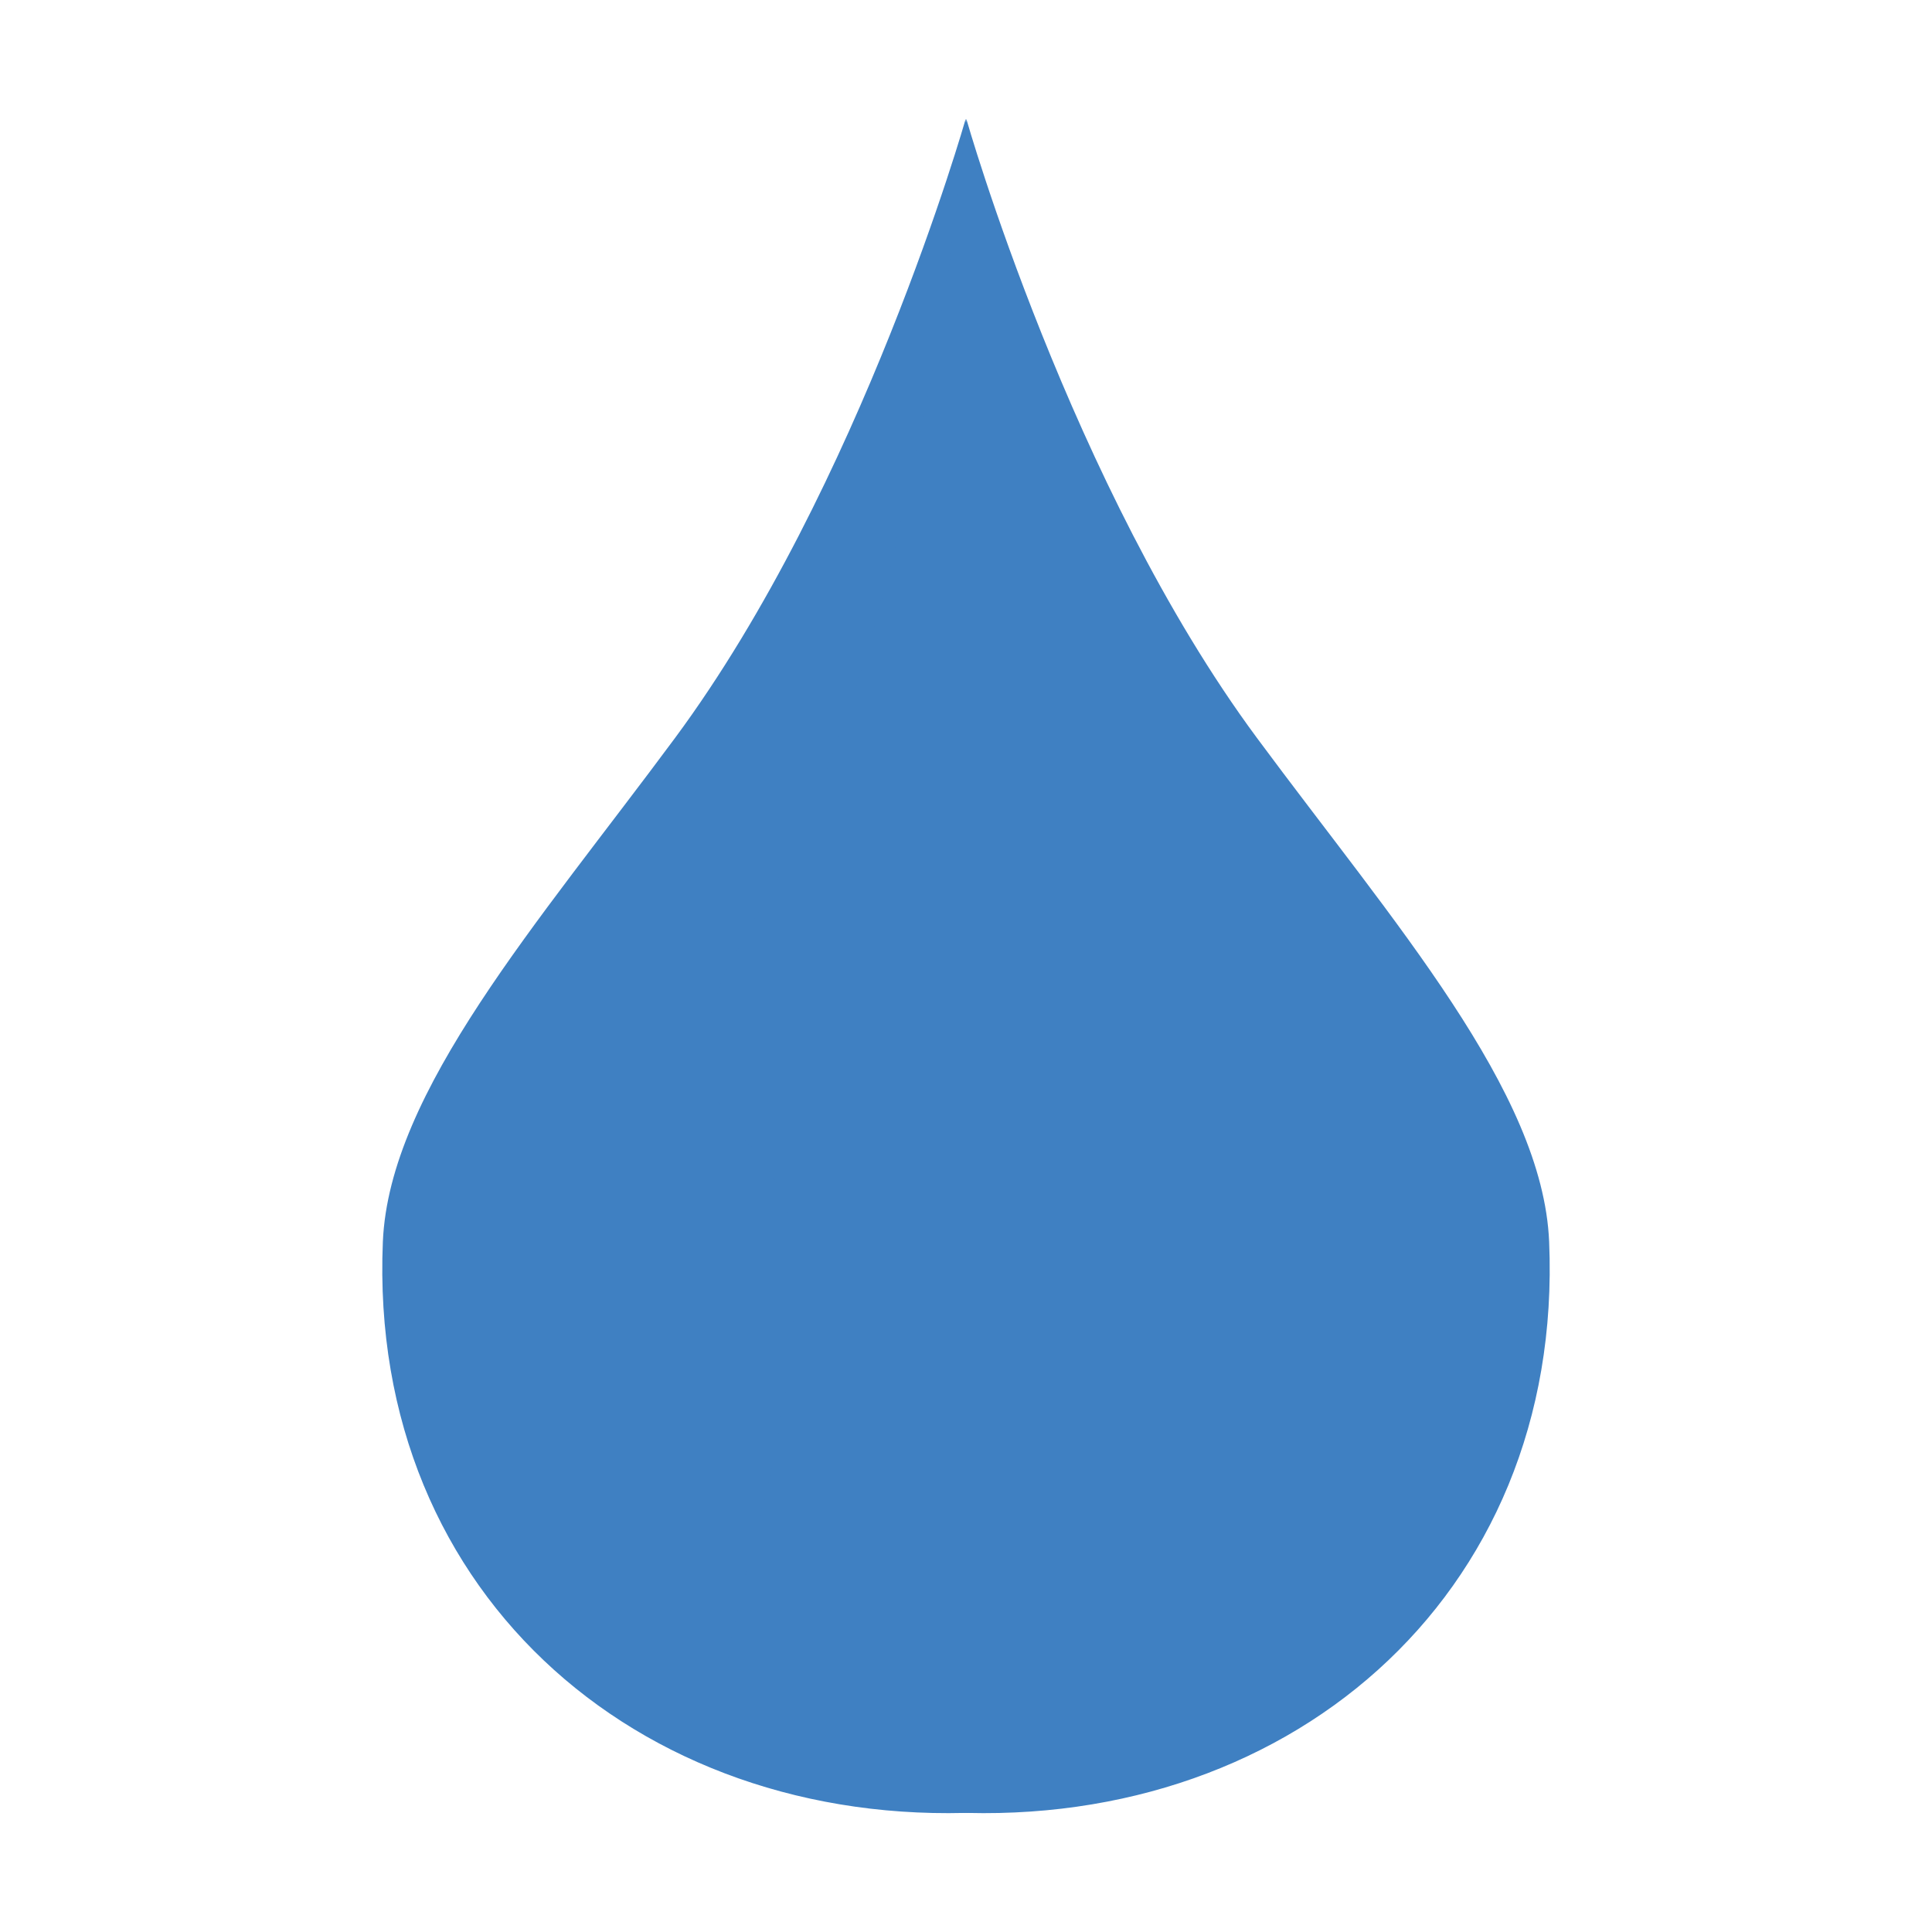
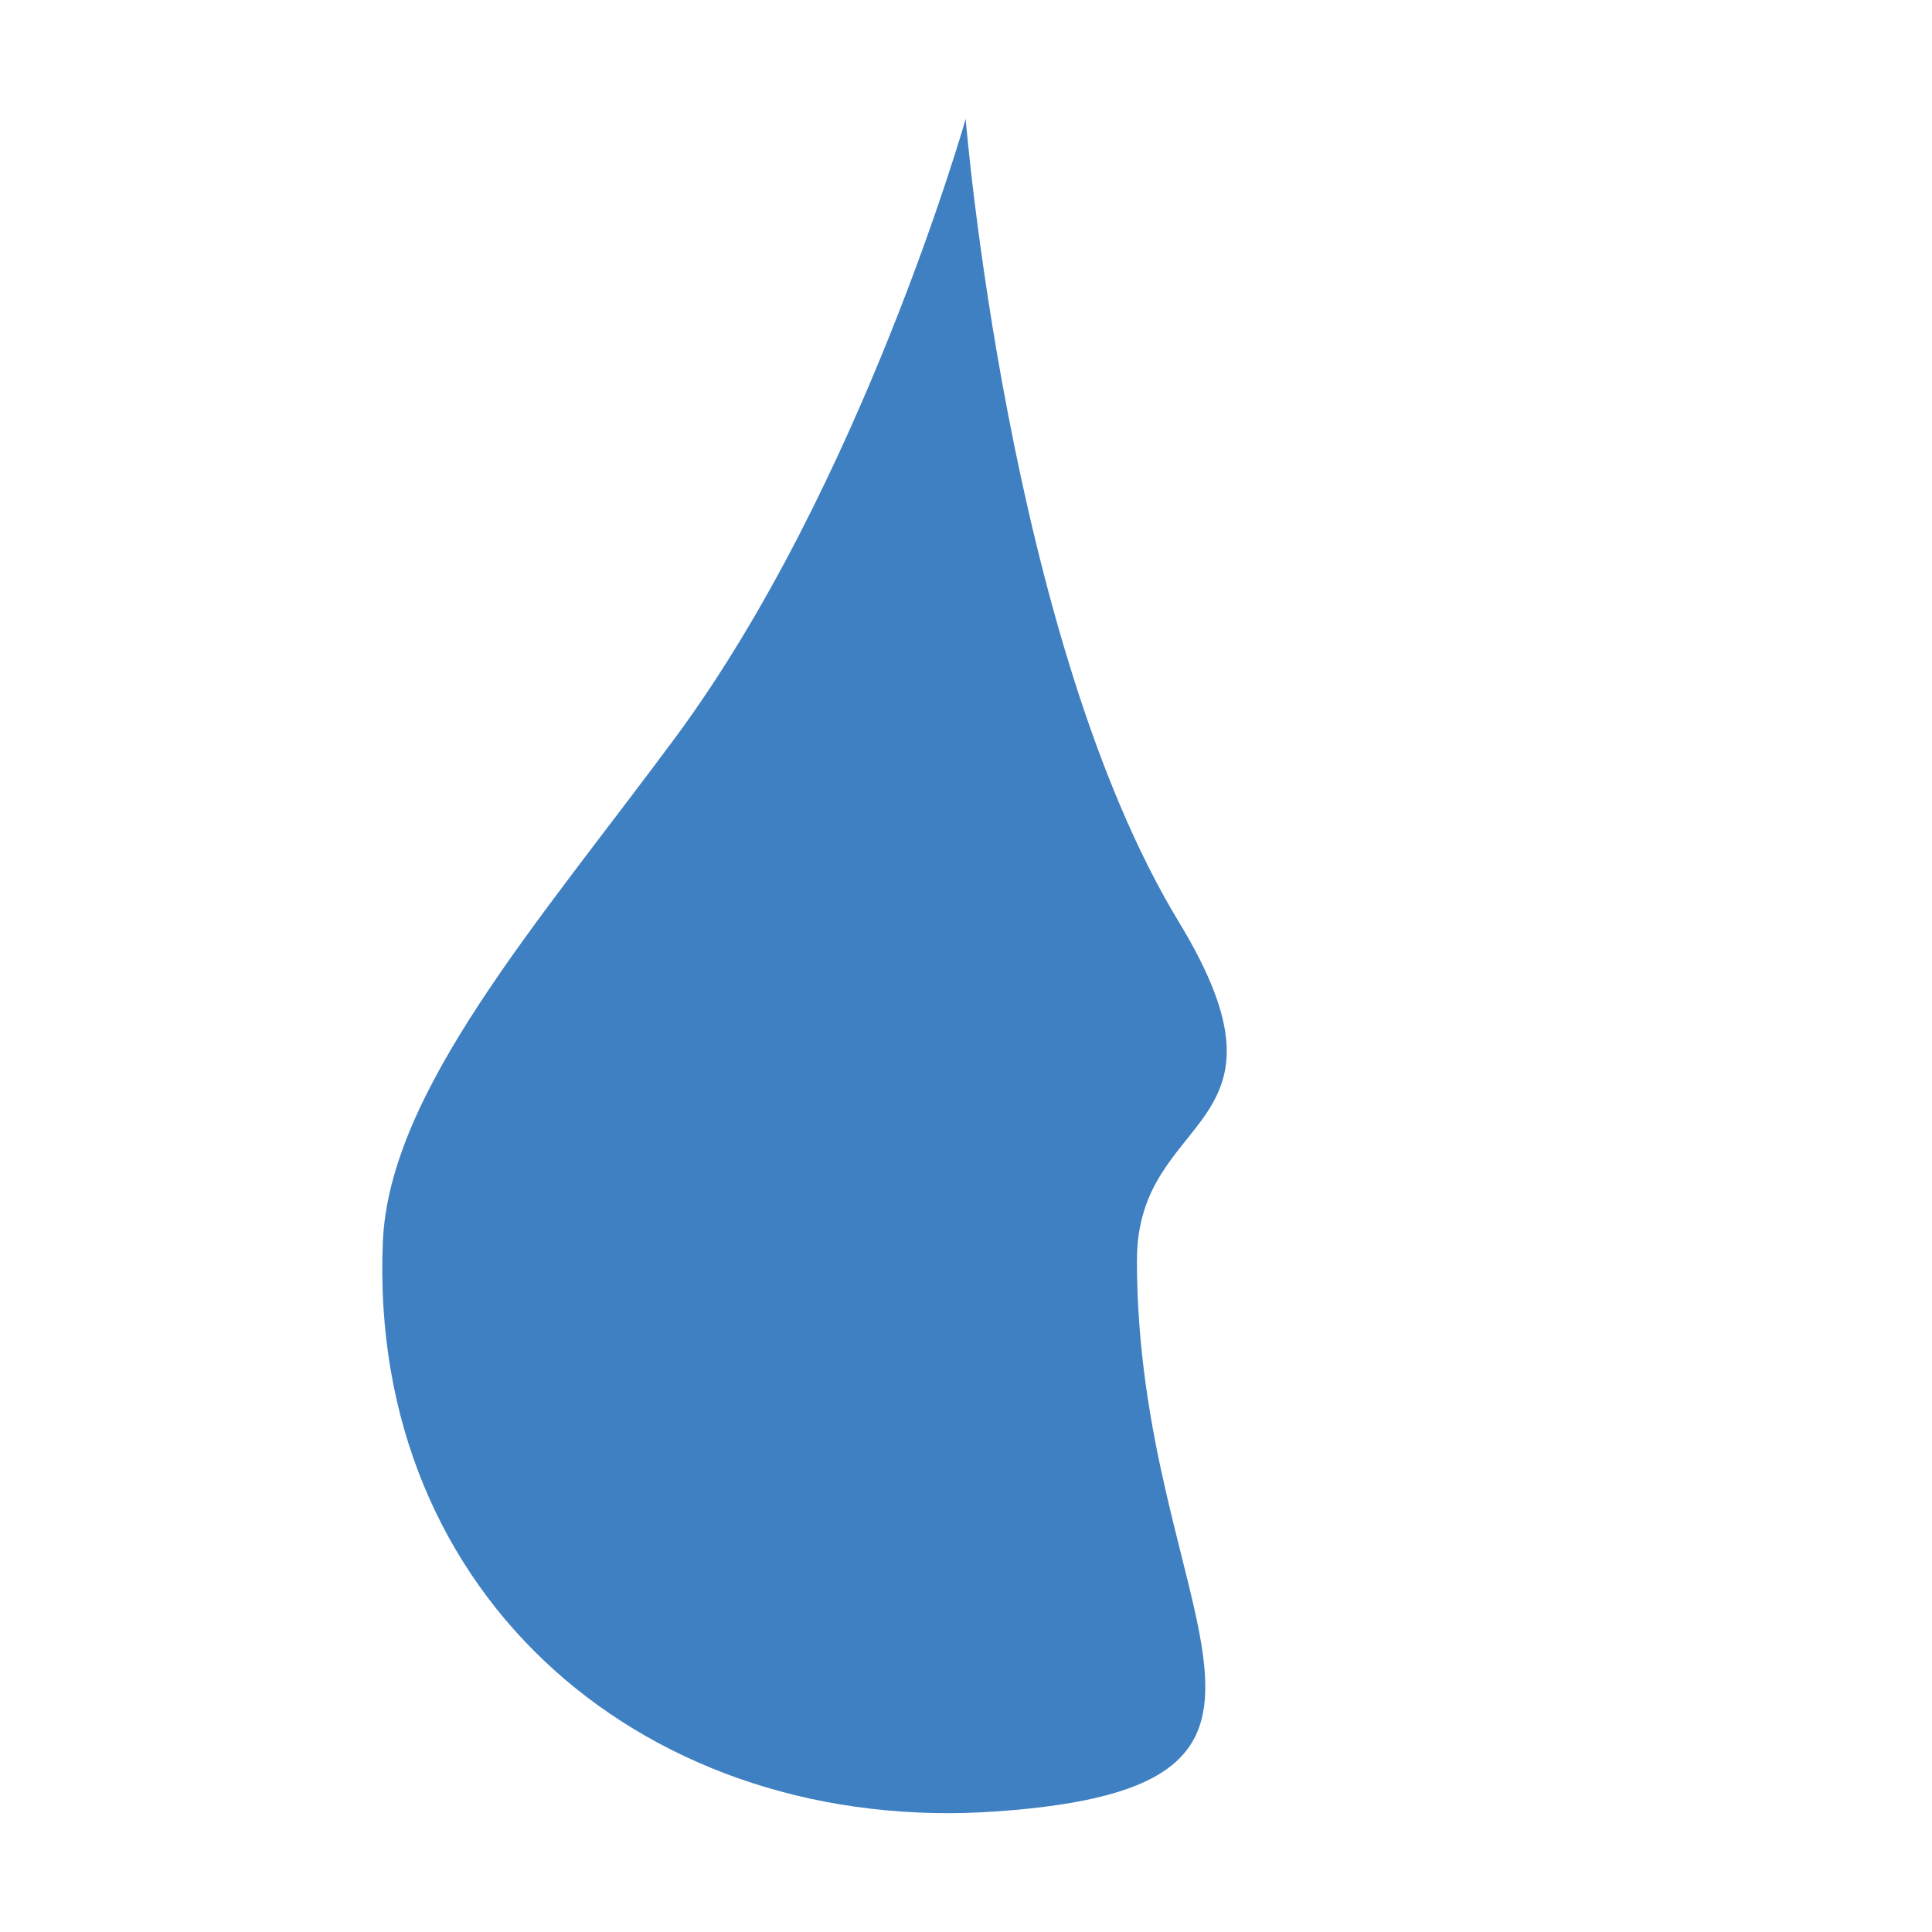
<svg xmlns="http://www.w3.org/2000/svg" viewBox="0 0 300 300">
  <defs>
    <style>      .st0 {        fill: #3f80c2;      }      .st1 {        fill: #1c61ac;      }      .st2 {        display: none;      }    </style>
  </defs>
  <g id="Lager_1" class="st2">
    <image width="793" height="690" transform="translate(-92.33 -7.17) scale(.45)" />
  </g>
  <g id="Lager_2" class="st2">
    <image width="793" height="690" transform="translate(322.79 20.1) scale(.39)" />
  </g>
  <g id="blå1" class="st2">
    <path class="st1" d="M176.54,195.62c0,55.62,34.85,81.62-21.71,85.65-53.93,3.84-97.73-32.93-95.38-88.46.99-23.35,24.08-49.46,45.37-78.22,28.94-39.11,45.13-96.13,45.13-96.13,0,0,6.58,81.02,33.09,124.68,19.95,32.85-6.49,29.17-6.49,52.48Z" />
-     <path class="st1" d="M123.46,195.62c0,55.62-34.85,81.62,21.71,85.65,53.93,3.84,97.73-32.93,95.38-88.46-.99-23.35-24.08-49.46-45.37-78.22-28.94-39.11-45.13-96.13-45.13-96.13,0,0-6.58,81.02-33.09,124.68-19.95,32.85,6.49,29.17,6.49,52.48Z" />
  </g>
  <g id="blå2">
    <path class="st0" d="M176.54,195.62c0,55.62,34.85,81.62-21.71,85.65-53.93,3.84-97.73-32.93-95.38-88.46.99-23.35,24.08-49.46,45.37-78.22,28.94-39.11,45.13-96.13,45.13-96.13,0,0,6.58,81.02,33.09,124.68,19.95,32.85-6.49,29.17-6.49,52.48Z" />
-     <path class="st0" d="M123.46,195.62c0,55.62-34.85,81.62,21.71,85.65,53.93,3.84,97.73-32.93,95.38-88.46-.99-23.35-24.08-49.46-45.37-78.22-28.94-39.11-45.13-96.13-45.13-96.13,0,0-6.58,81.02-33.09,124.68-19.95,32.85,6.49,29.17,6.49,52.48Z" />
+     <path class="st0" d="M123.46,195.62Z" />
  </g>
</svg>